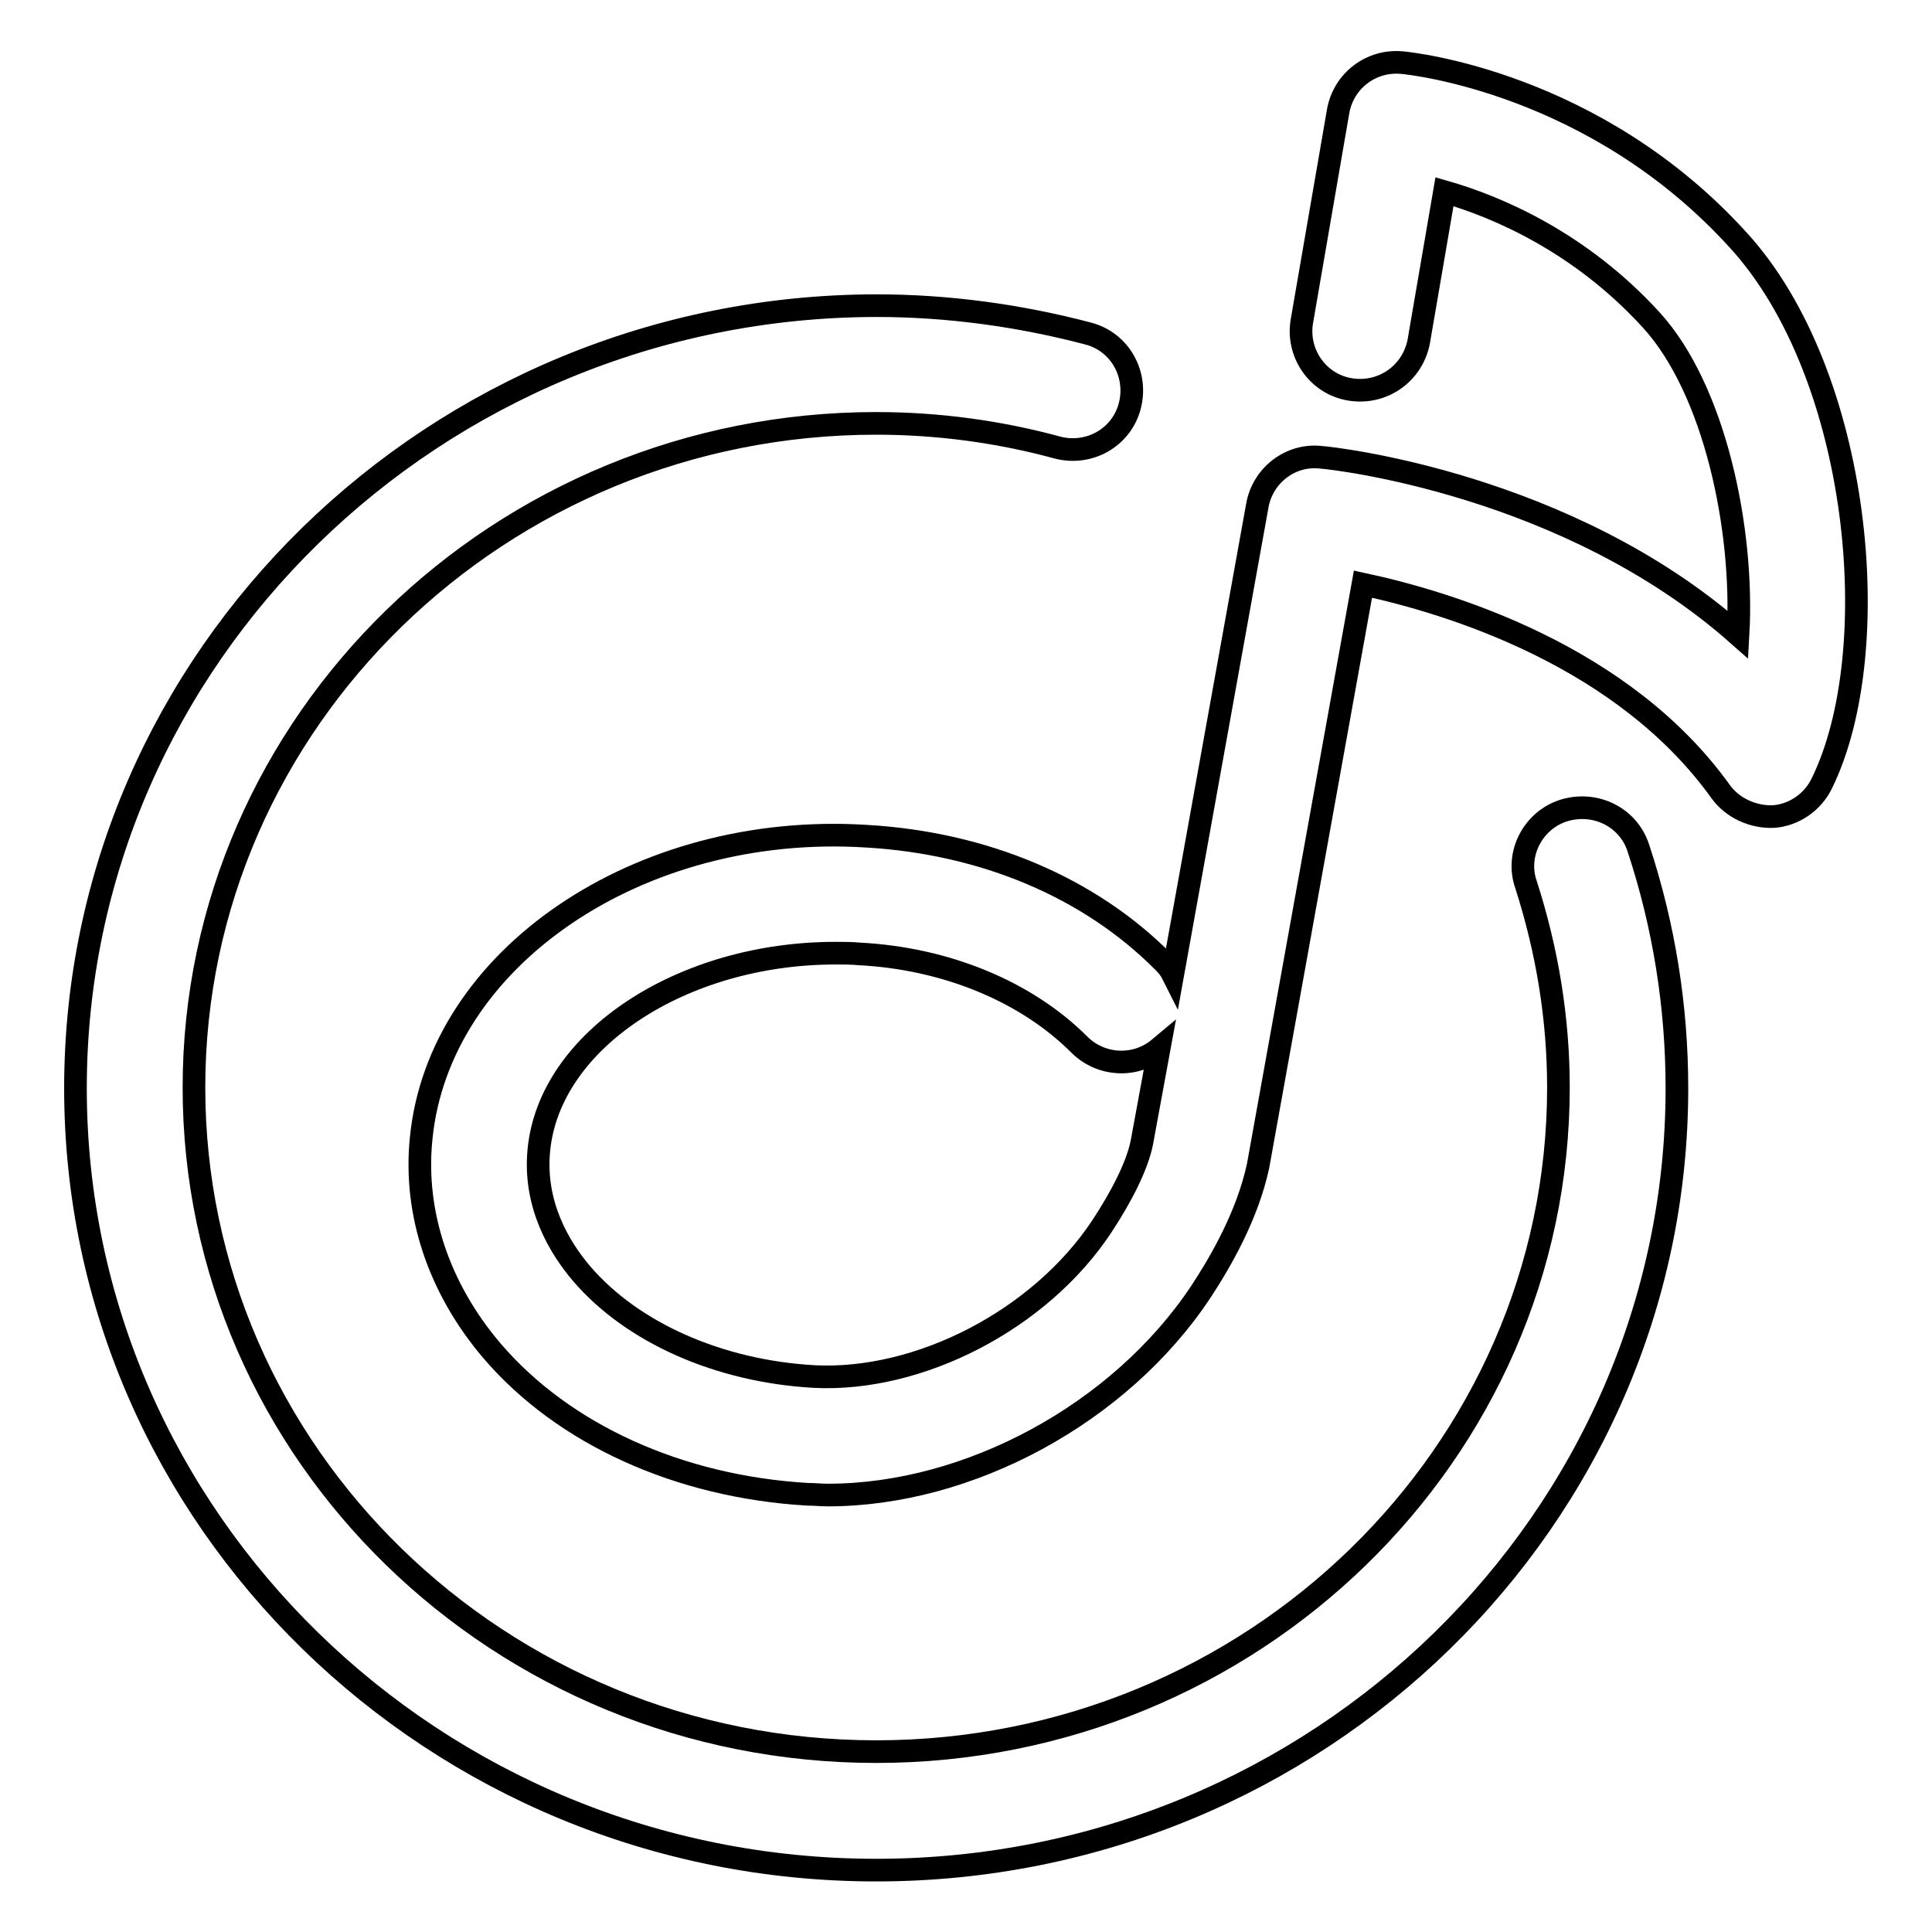
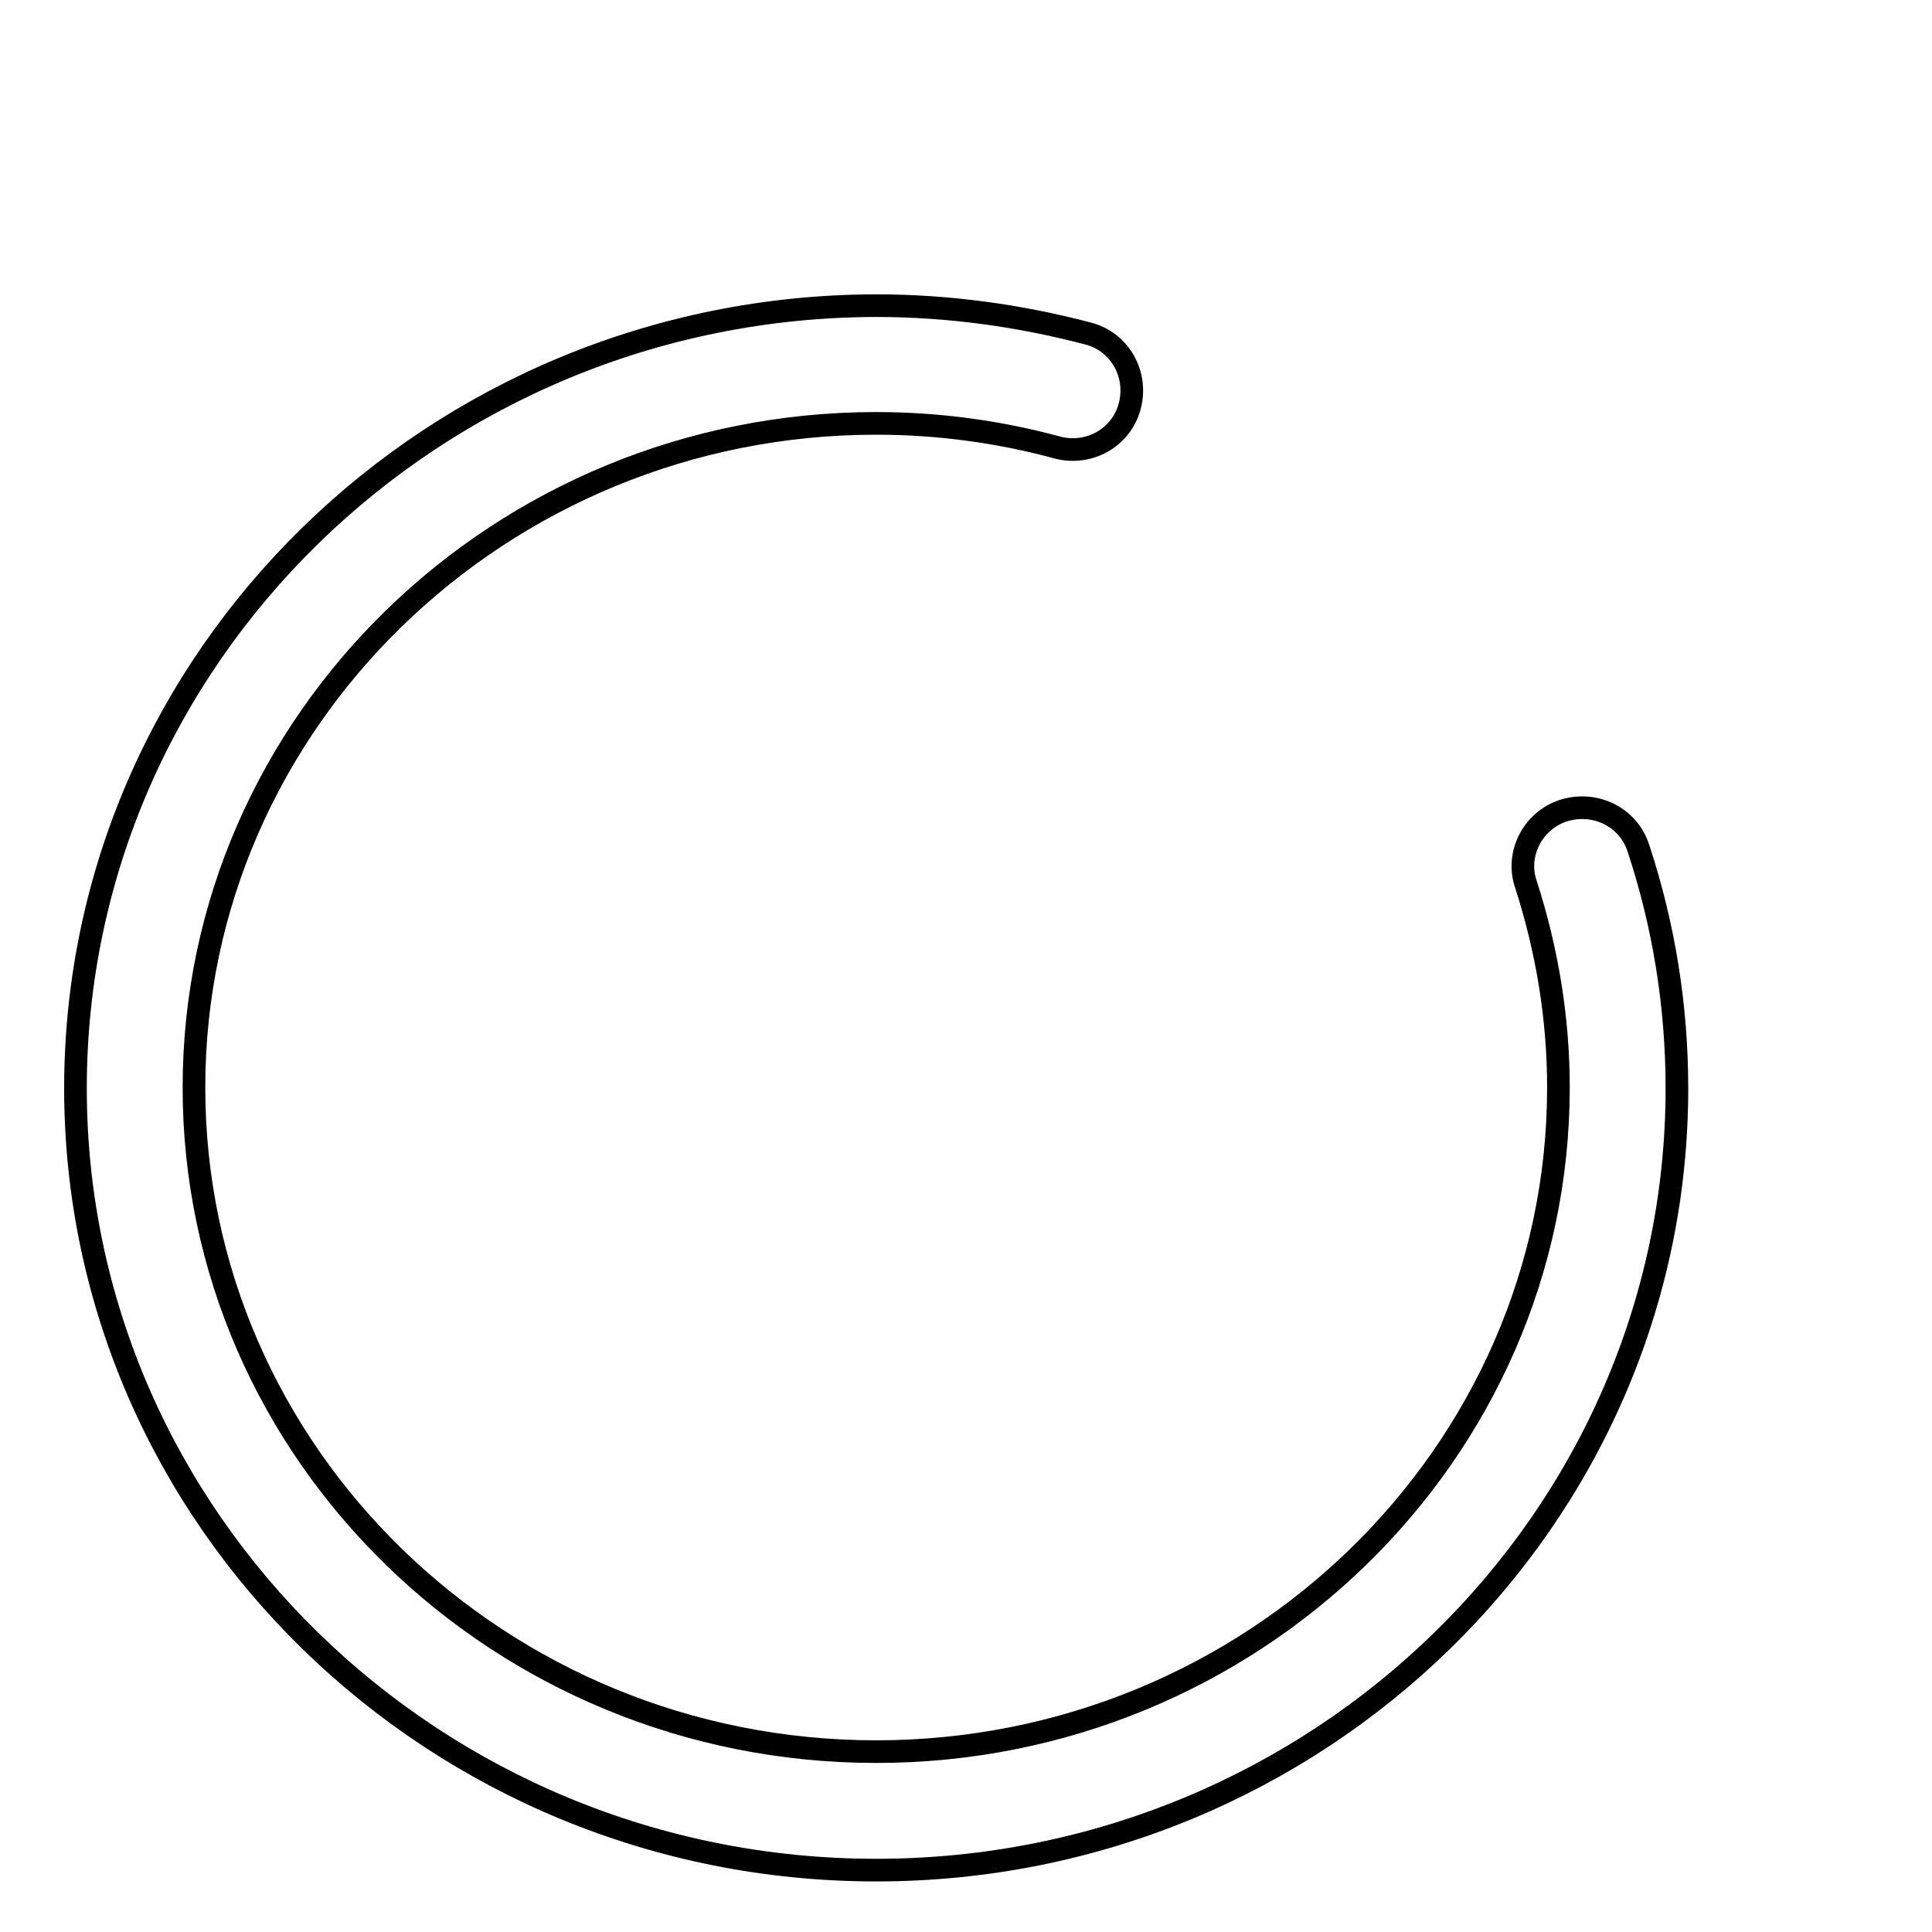
<svg xmlns="http://www.w3.org/2000/svg" version="1.1" x="0px" y="0px" viewBox="0 0 256 256" enable-background="new 0 0 256 256" xml:space="preserve">
  <g>
    <g>
      <path stroke-width="3" fill-opacity="0" stroke="#000000" d="M207.2,107.4c-4.1,1.3-6.4,5.8-5,9.8c2.8,8.7,4.3,17.7,4.3,26.9c0,48.5-40.6,88-90.4,88c-49.9,0-90.4-39.5-90.4-88c0-48.5,40.6-88,90.4-88c8.2,0,16.3,1.1,24,3.2c4.2,1.1,8.5-1.3,9.6-5.5c1.1-4.2-1.3-8.5-5.5-9.6c-9.1-2.4-18.6-3.7-28.1-3.7C57.6,40.6,10,87.1,10,144.2c0,57.1,47.6,103.6,106.1,103.6c58.5,0,106.1-46.5,106.1-103.6c0-10.8-1.7-21.5-5.1-31.8C215.8,108.3,211.4,106.1,207.2,107.4z" />
-       <path stroke-width="3" fill-opacity="0" stroke="#000000" d="M230.4,31.9c-19-21-43.5-23.5-44.6-23.6c-4.1-0.4-7.8,2.4-8.5,6.5l-4.8,27.8c-0.7,4.2,2.1,8.3,6.4,9c4.3,0.7,8.3-2.1,9.1-6.4l3.4-19.8c7,2,18,6.7,27.4,17c8.4,9.2,12.3,27.7,11.5,41.7c-22.6-20-53.7-23.4-55.2-23.5c-4.1-0.5-7.8,2.4-8.5,6.4l-11.2,62.1c-0.3-0.6-0.7-1.1-1.2-1.6c-9.8-9.9-23.8-15.8-39.4-16.7c-30.2-1.9-56.7,16.2-59,40.1c-1,9.9,2.4,19.9,9.4,28.1c9.5,11.1,24.8,18,41.8,19c0.9,0,1.8,0.1,2.7,0.1c18.7,0,38.7-10.8,49.4-26.9c2.7-4.1,6.2-10.2,7.6-16.7l13.9-77.1c11.6,2.5,34.5,9.5,47.4,27.5c1.6,2.2,4.3,3.4,7,3.3c2.7-0.2,5.2-1.9,6.4-4.4C250,86.3,246.6,49.7,230.4,31.9z M151.3,151.4c-0.6,3-2.6,7-5.3,11.1c-8.2,12.4-24.2,20.6-38.1,19.9c-12.6-0.7-24.1-5.8-30.8-13.6c-3-3.5-6.4-9.2-5.7-16.4c1.4-14.6,19-26.1,39.3-26.1c1.1,0,2.1,0,3.2,0.1c11.5,0.6,22.1,5,29.1,12c2.9,2.9,7.5,3.1,10.6,0.5L151.3,151.4z" />
    </g>
  </g>
</svg>